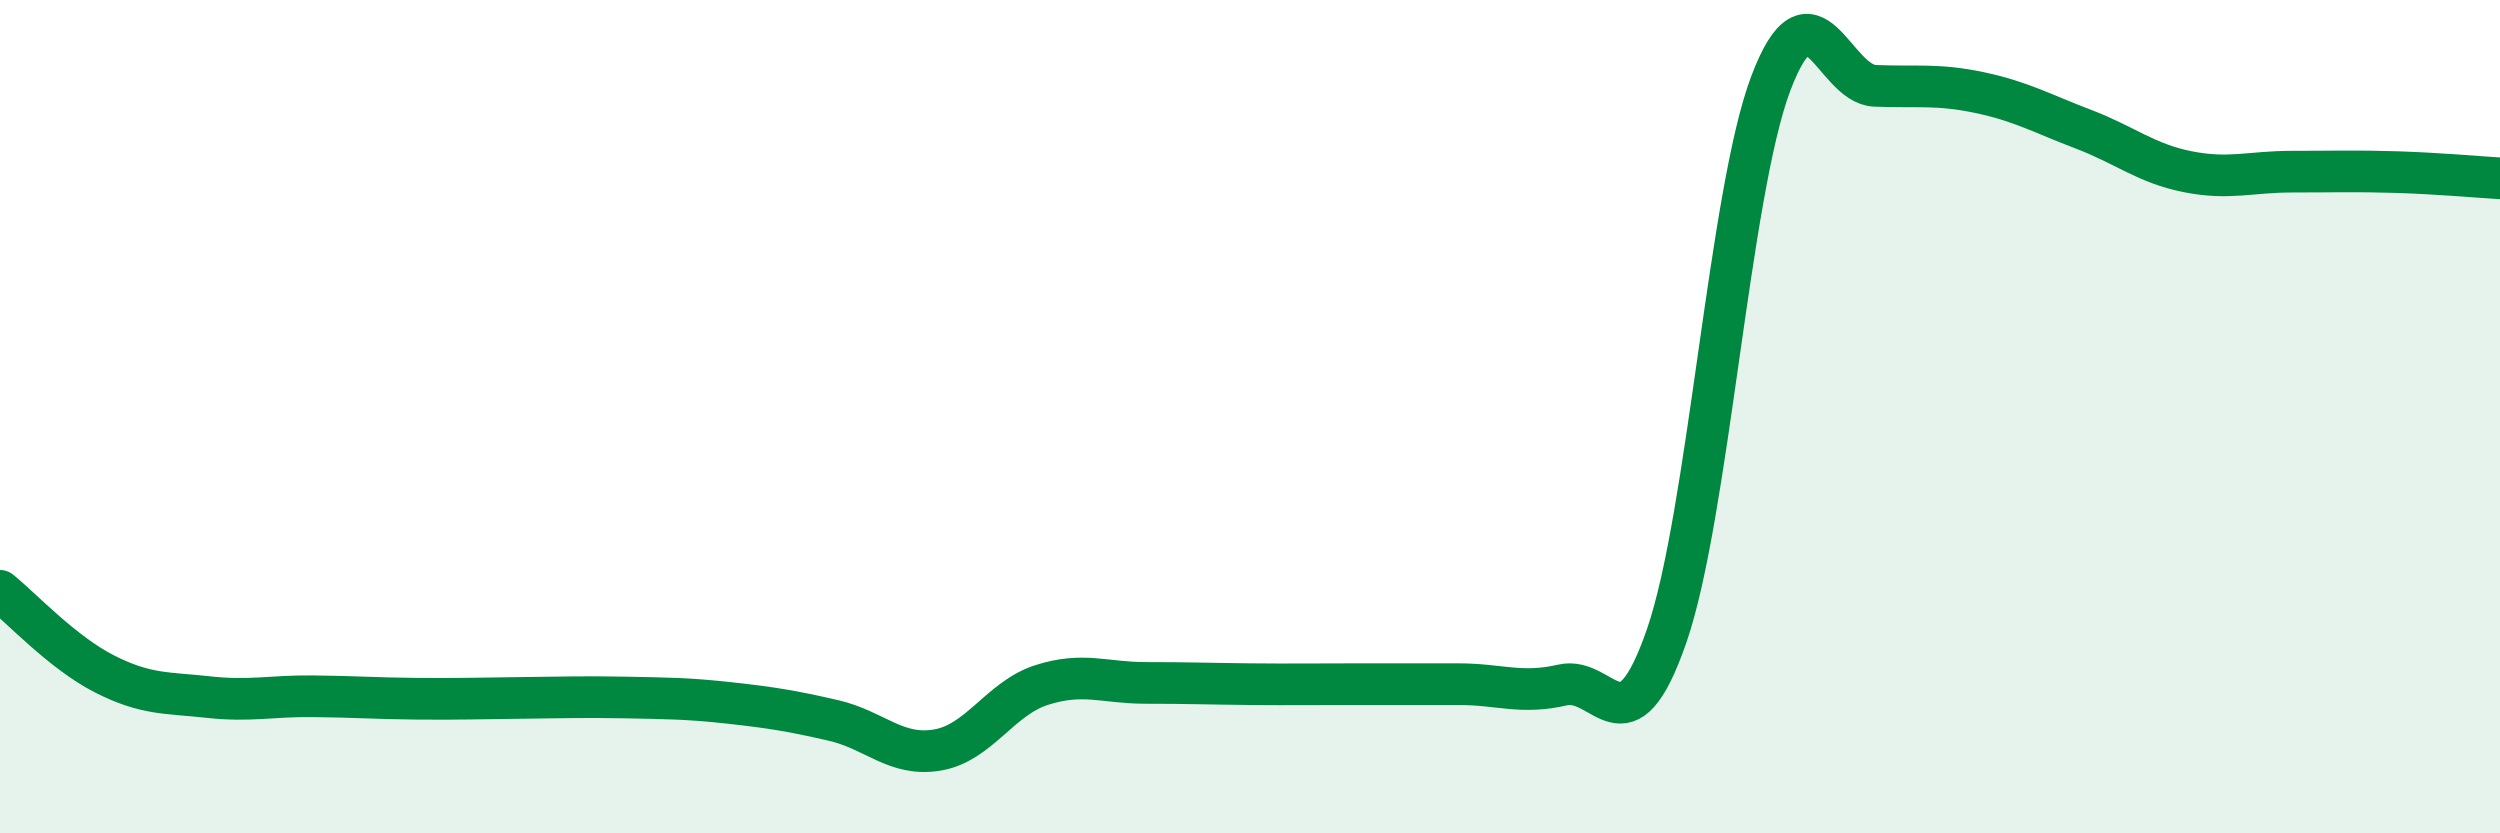
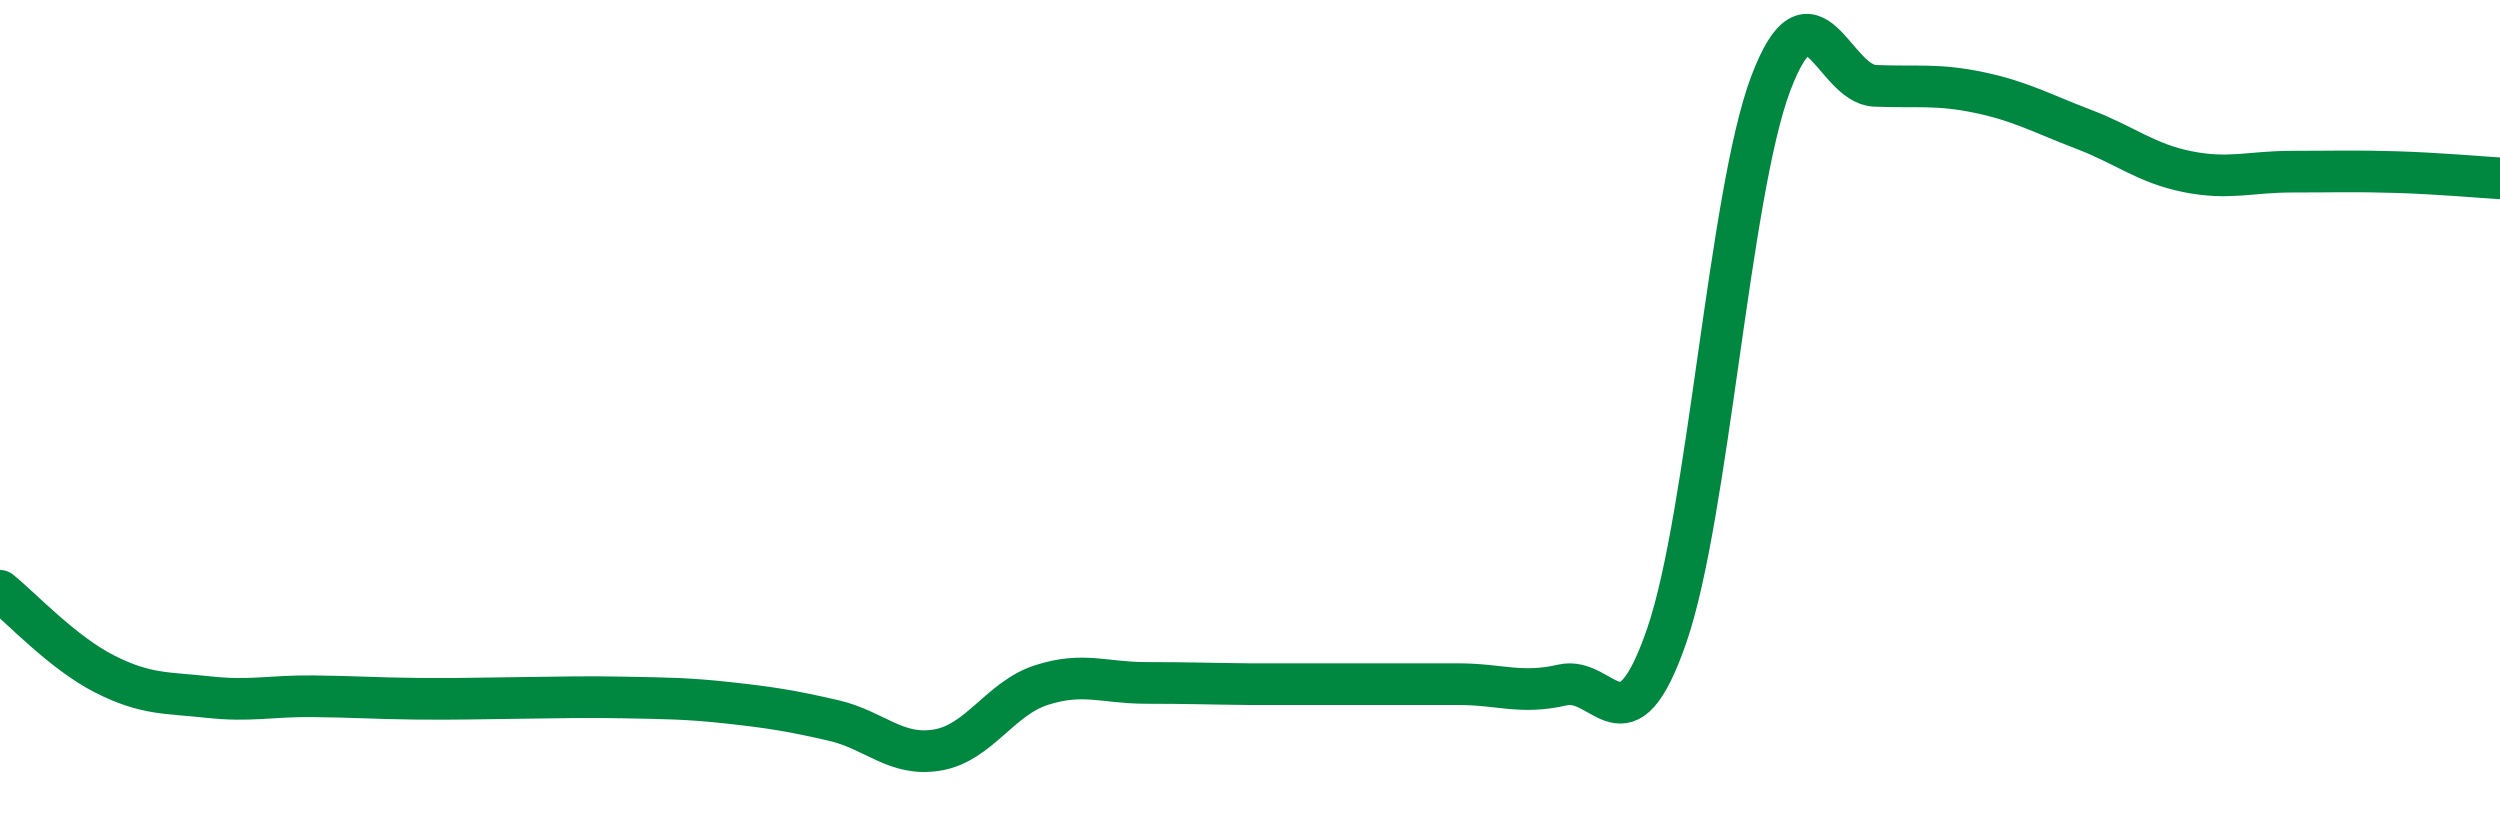
<svg xmlns="http://www.w3.org/2000/svg" width="60" height="20" viewBox="0 0 60 20">
-   <path d="M 0,14.18 C 0.5,14.58 1.5,15.66 2.5,16.17 C 3.5,16.68 4,16.62 5,16.73 C 6,16.84 6.5,16.7 7.5,16.71 C 8.5,16.72 9,16.76 10,16.77 C 11,16.78 11.5,16.76 12.5,16.75 C 13.5,16.74 14,16.72 15,16.74 C 16,16.76 16.5,16.76 17.5,16.87 C 18.5,16.98 19,17.06 20,17.29 C 21,17.52 21.5,18.17 22.5,18 C 23.5,17.83 24,16.76 25,16.44 C 26,16.12 26.5,16.39 27.5,16.39 C 28.5,16.39 29,16.41 30,16.42 C 31,16.43 31.5,16.42 32.5,16.42 C 33.5,16.42 34,16.42 35,16.42 C 36,16.42 36.5,16.67 37.5,16.44 C 38.5,16.21 39,18.15 40,15.26 C 41,12.37 41.5,4.64 42.5,2 C 43.5,-0.64 44,2.02 45,2.06 C 46,2.1 46.5,2.01 47.5,2.22 C 48.5,2.43 49,2.72 50,3.1 C 51,3.48 51.5,3.92 52.5,4.12 C 53.5,4.32 54,4.12 55,4.12 C 56,4.12 56.5,4.1 57.5,4.13 C 58.5,4.16 59.5,4.25 60,4.28L60 20L0 20Z" fill="#008740" opacity="0.1" stroke-linecap="round" stroke-linejoin="round" />
-   <path d="M 0,14.18 C 0.5,14.58 1.5,15.66 2.5,16.17 C 3.5,16.68 4,16.62 5,16.73 C 6,16.84 6.5,16.7 7.5,16.71 C 8.5,16.72 9,16.76 10,16.77 C 11,16.78 11.5,16.76 12.5,16.75 C 13.5,16.74 14,16.72 15,16.74 C 16,16.76 16.5,16.76 17.5,16.87 C 18.5,16.98 19,17.06 20,17.29 C 21,17.52 21.5,18.17 22.5,18 C 23.5,17.83 24,16.76 25,16.44 C 26,16.12 26.5,16.39 27.5,16.39 C 28.5,16.39 29,16.41 30,16.42 C 31,16.43 31.5,16.42 32.5,16.42 C 33.5,16.42 34,16.42 35,16.42 C 36,16.42 36.5,16.67 37.5,16.44 C 38.5,16.21 39,18.15 40,15.26 C 41,12.37 41.5,4.64 42.5,2 C 43.5,-0.64 44,2.02 45,2.06 C 46,2.1 46.5,2.01 47.5,2.22 C 48.5,2.43 49,2.72 50,3.1 C 51,3.48 51.5,3.92 52.5,4.12 C 53.5,4.32 54,4.12 55,4.12 C 56,4.12 56.5,4.1 57.5,4.13 C 58.5,4.16 59.5,4.25 60,4.28" stroke="#008740" stroke-width="1" fill="none" stroke-linecap="round" stroke-linejoin="round" />
+   <path d="M 0,14.18 C 0.5,14.58 1.5,15.66 2.5,16.17 C 3.5,16.68 4,16.62 5,16.73 C 6,16.84 6.5,16.7 7.5,16.71 C 8.5,16.72 9,16.76 10,16.77 C 11,16.78 11.5,16.76 12.5,16.75 C 13.5,16.74 14,16.72 15,16.74 C 16,16.76 16.5,16.76 17.5,16.87 C 18.5,16.98 19,17.06 20,17.29 C 21,17.52 21.5,18.17 22.5,18 C 23.5,17.83 24,16.76 25,16.44 C 26,16.12 26.5,16.39 27.5,16.39 C 28.5,16.39 29,16.41 30,16.42 C 33.5,16.42 34,16.42 35,16.42 C 36,16.42 36.5,16.67 37.5,16.44 C 38.5,16.21 39,18.15 40,15.26 C 41,12.37 41.5,4.64 42.5,2 C 43.5,-0.64 44,2.02 45,2.06 C 46,2.1 46.5,2.01 47.5,2.22 C 48.5,2.43 49,2.72 50,3.1 C 51,3.48 51.5,3.92 52.5,4.12 C 53.5,4.32 54,4.12 55,4.12 C 56,4.12 56.5,4.1 57.5,4.13 C 58.5,4.16 59.5,4.25 60,4.28" stroke="#008740" stroke-width="1" fill="none" stroke-linecap="round" stroke-linejoin="round" />
</svg>